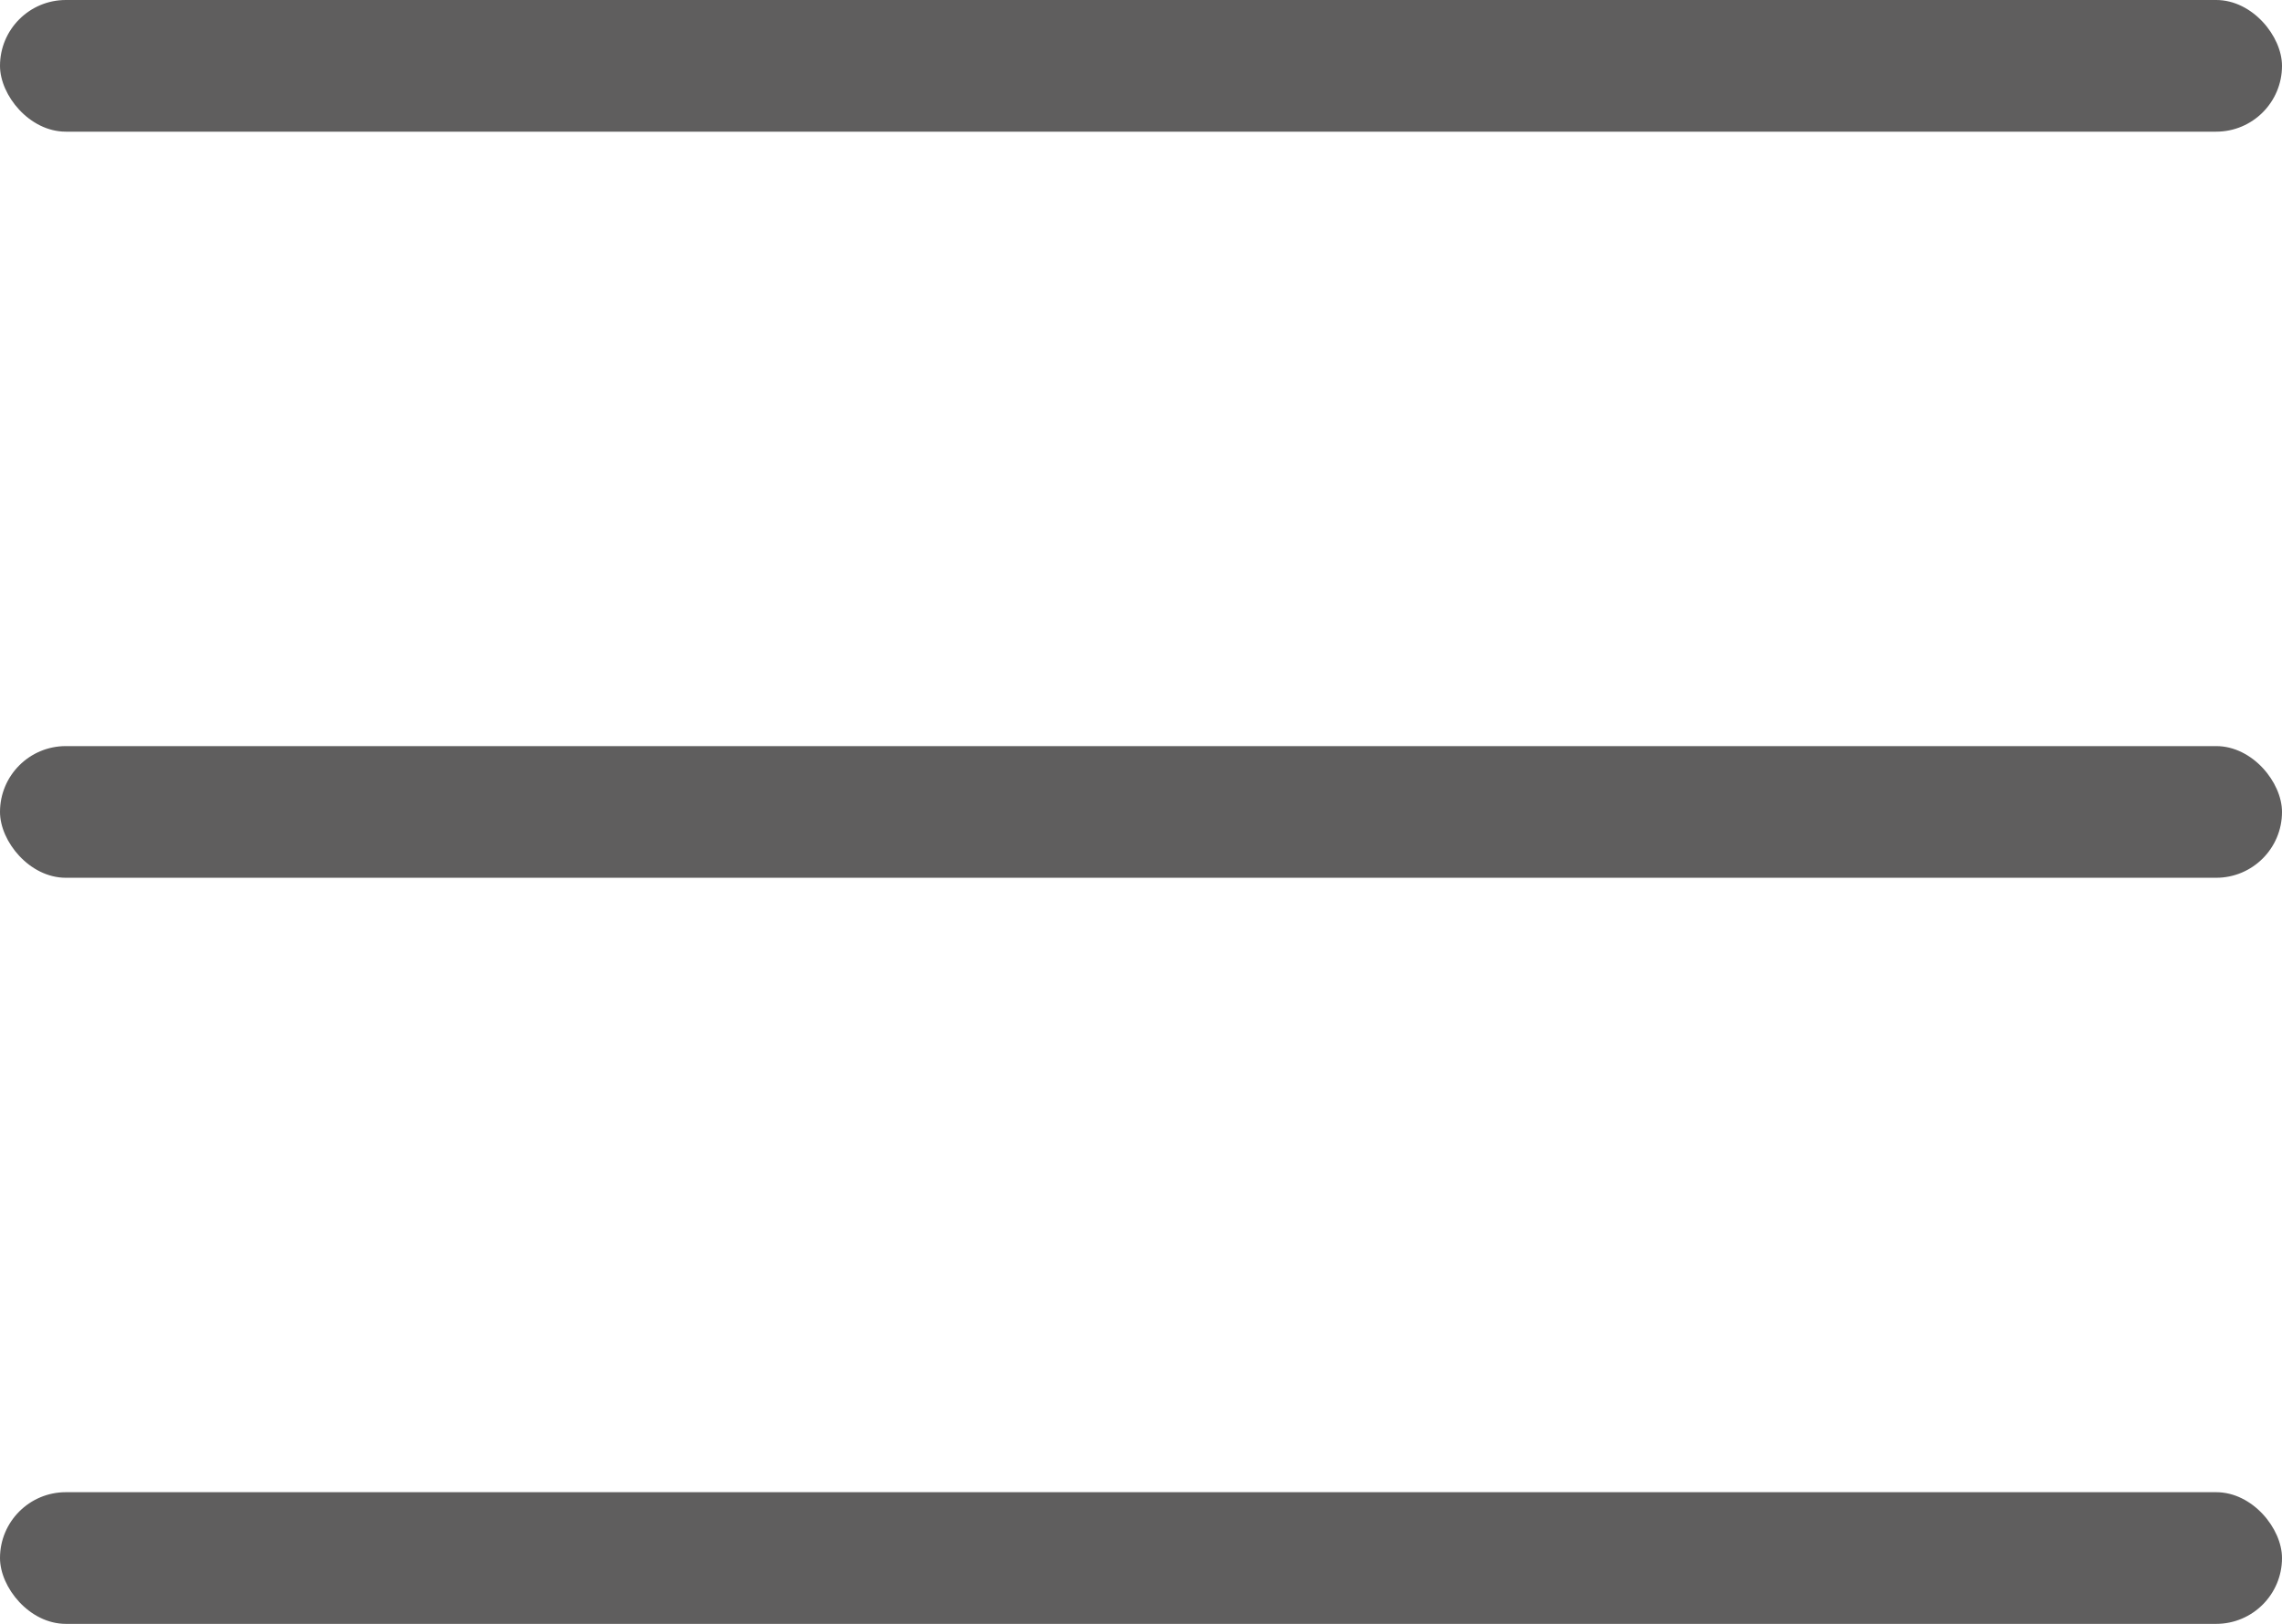
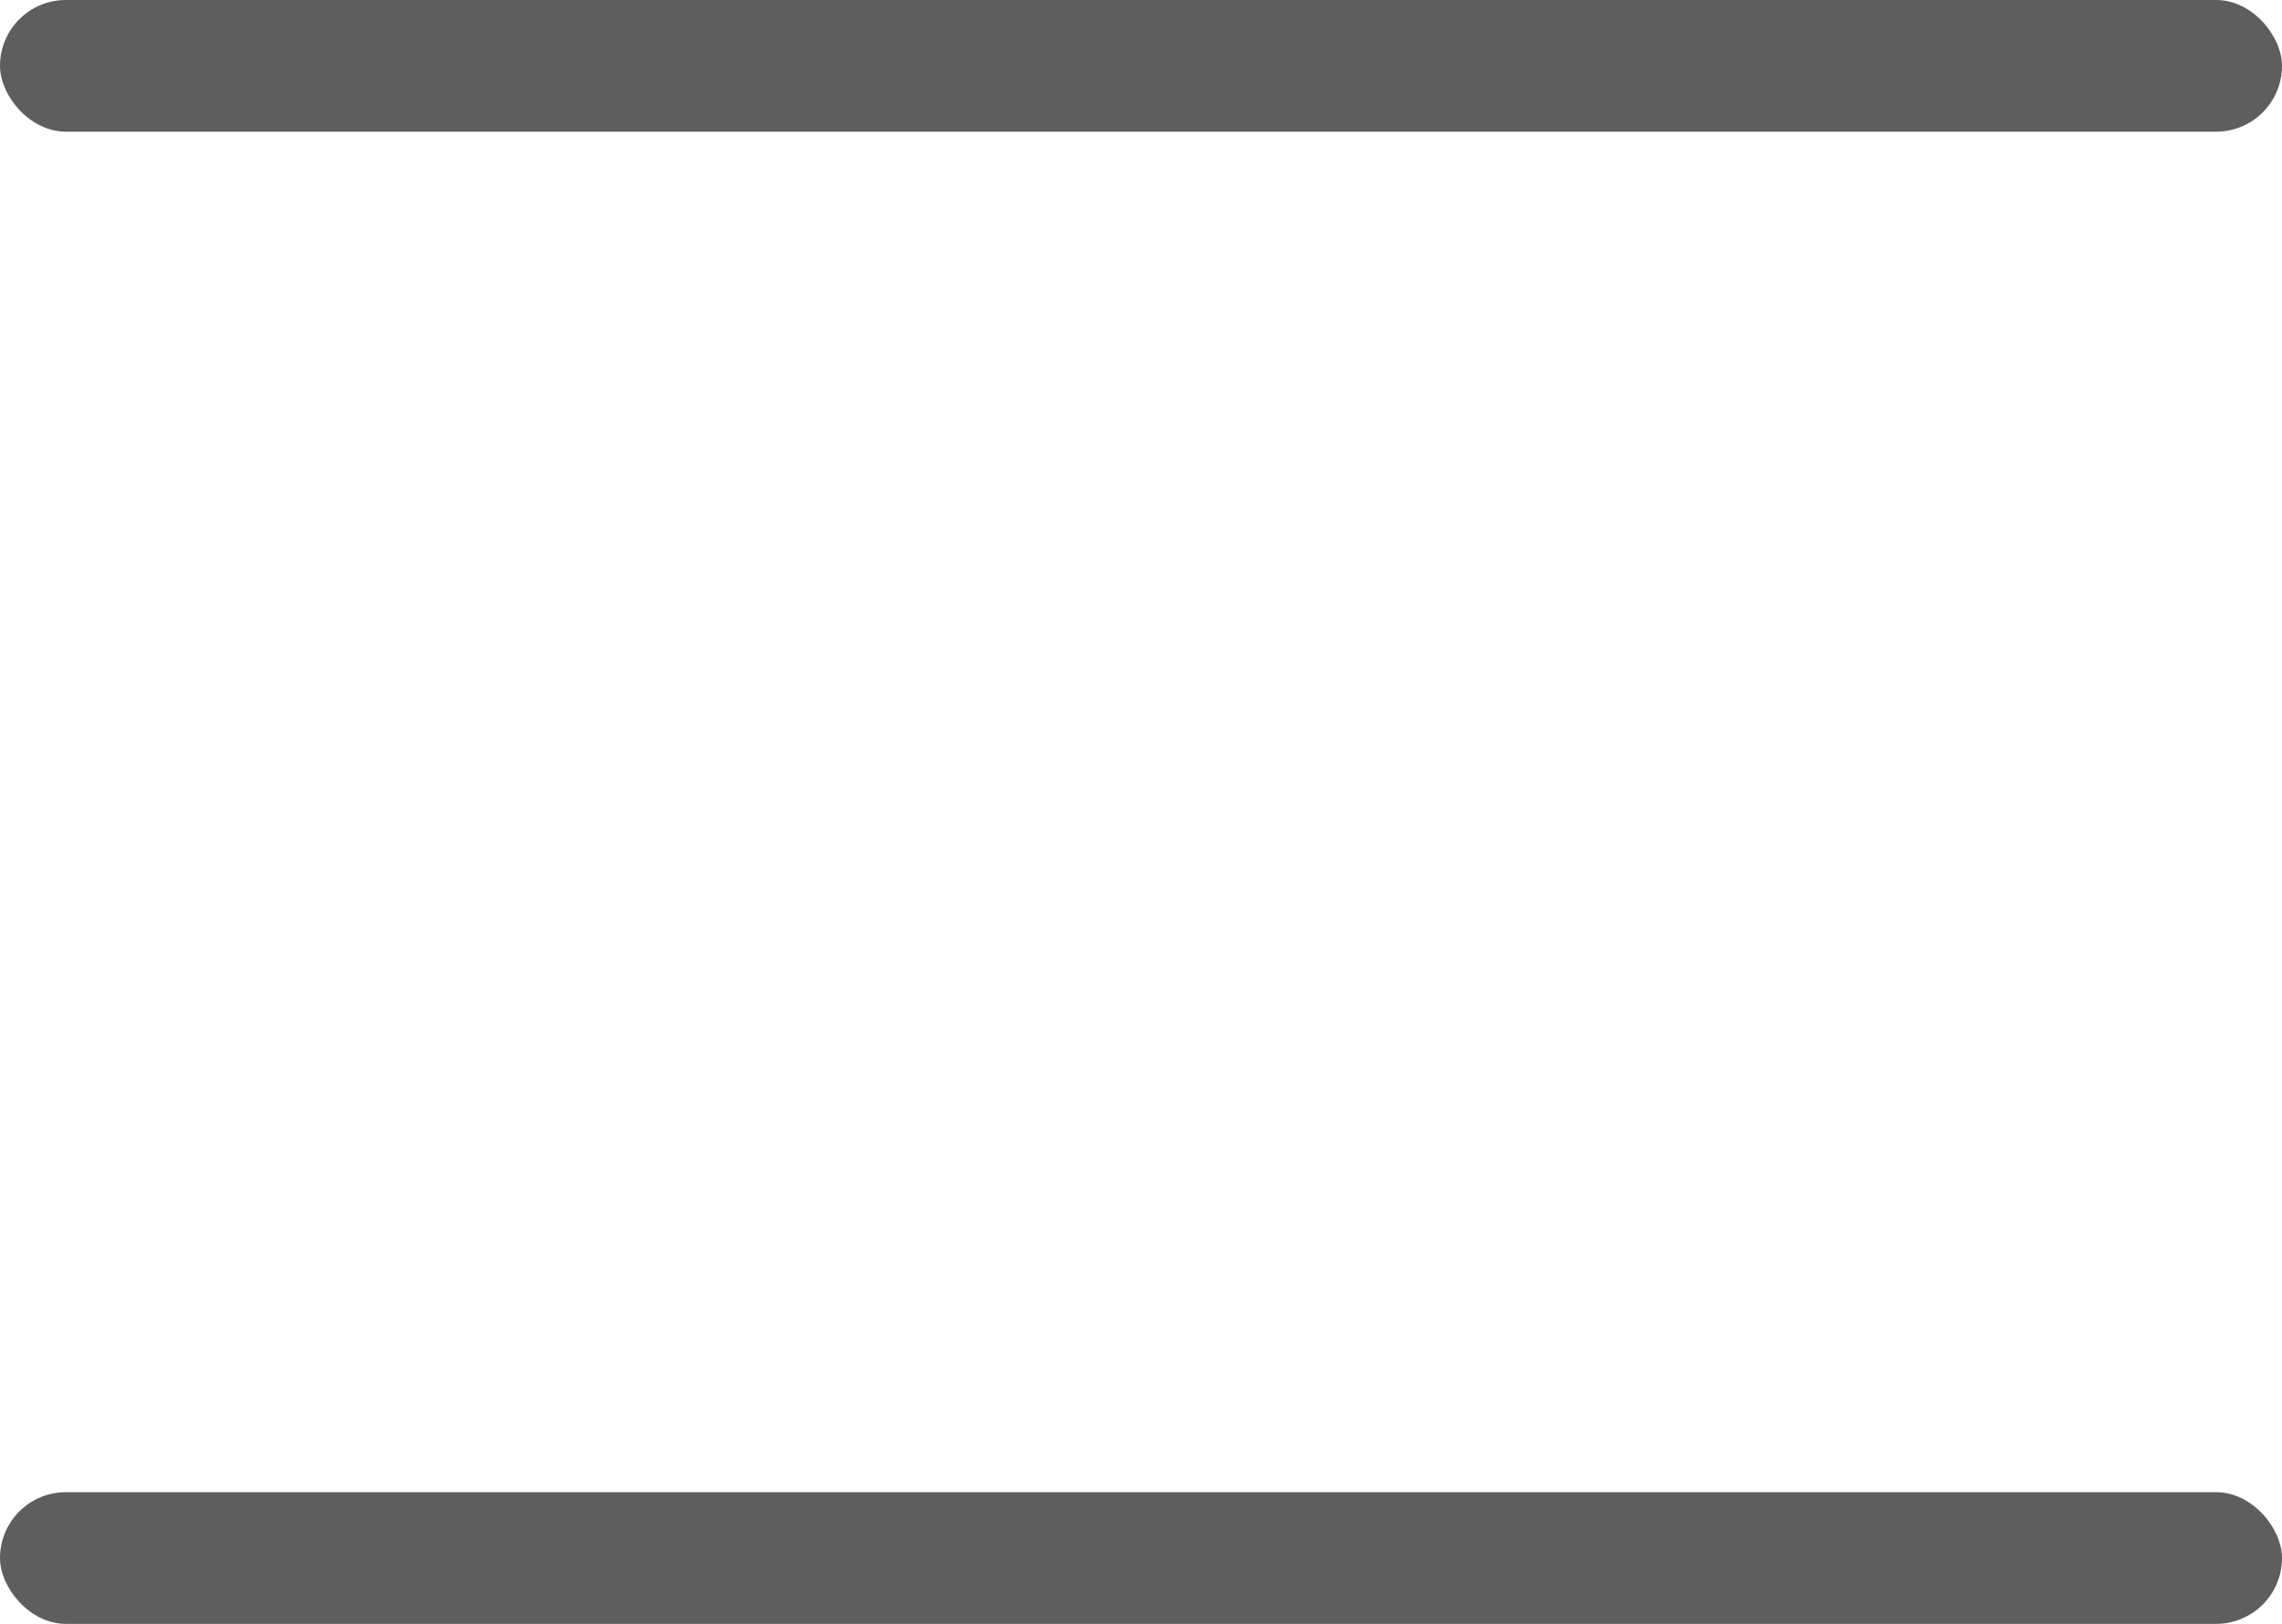
<svg xmlns="http://www.w3.org/2000/svg" width="52" height="37" viewBox="0 0 52 37" fill="none">
  <rect width="52" height="3" rx="1.5" fill="#5F5E5E" />
-   <rect y="17" width="52" height="3" rx="1.5" fill="#5F5E5E" />
  <rect y="34" width="52" height="3" rx="1.5" fill="#5F5E5E" />
</svg>